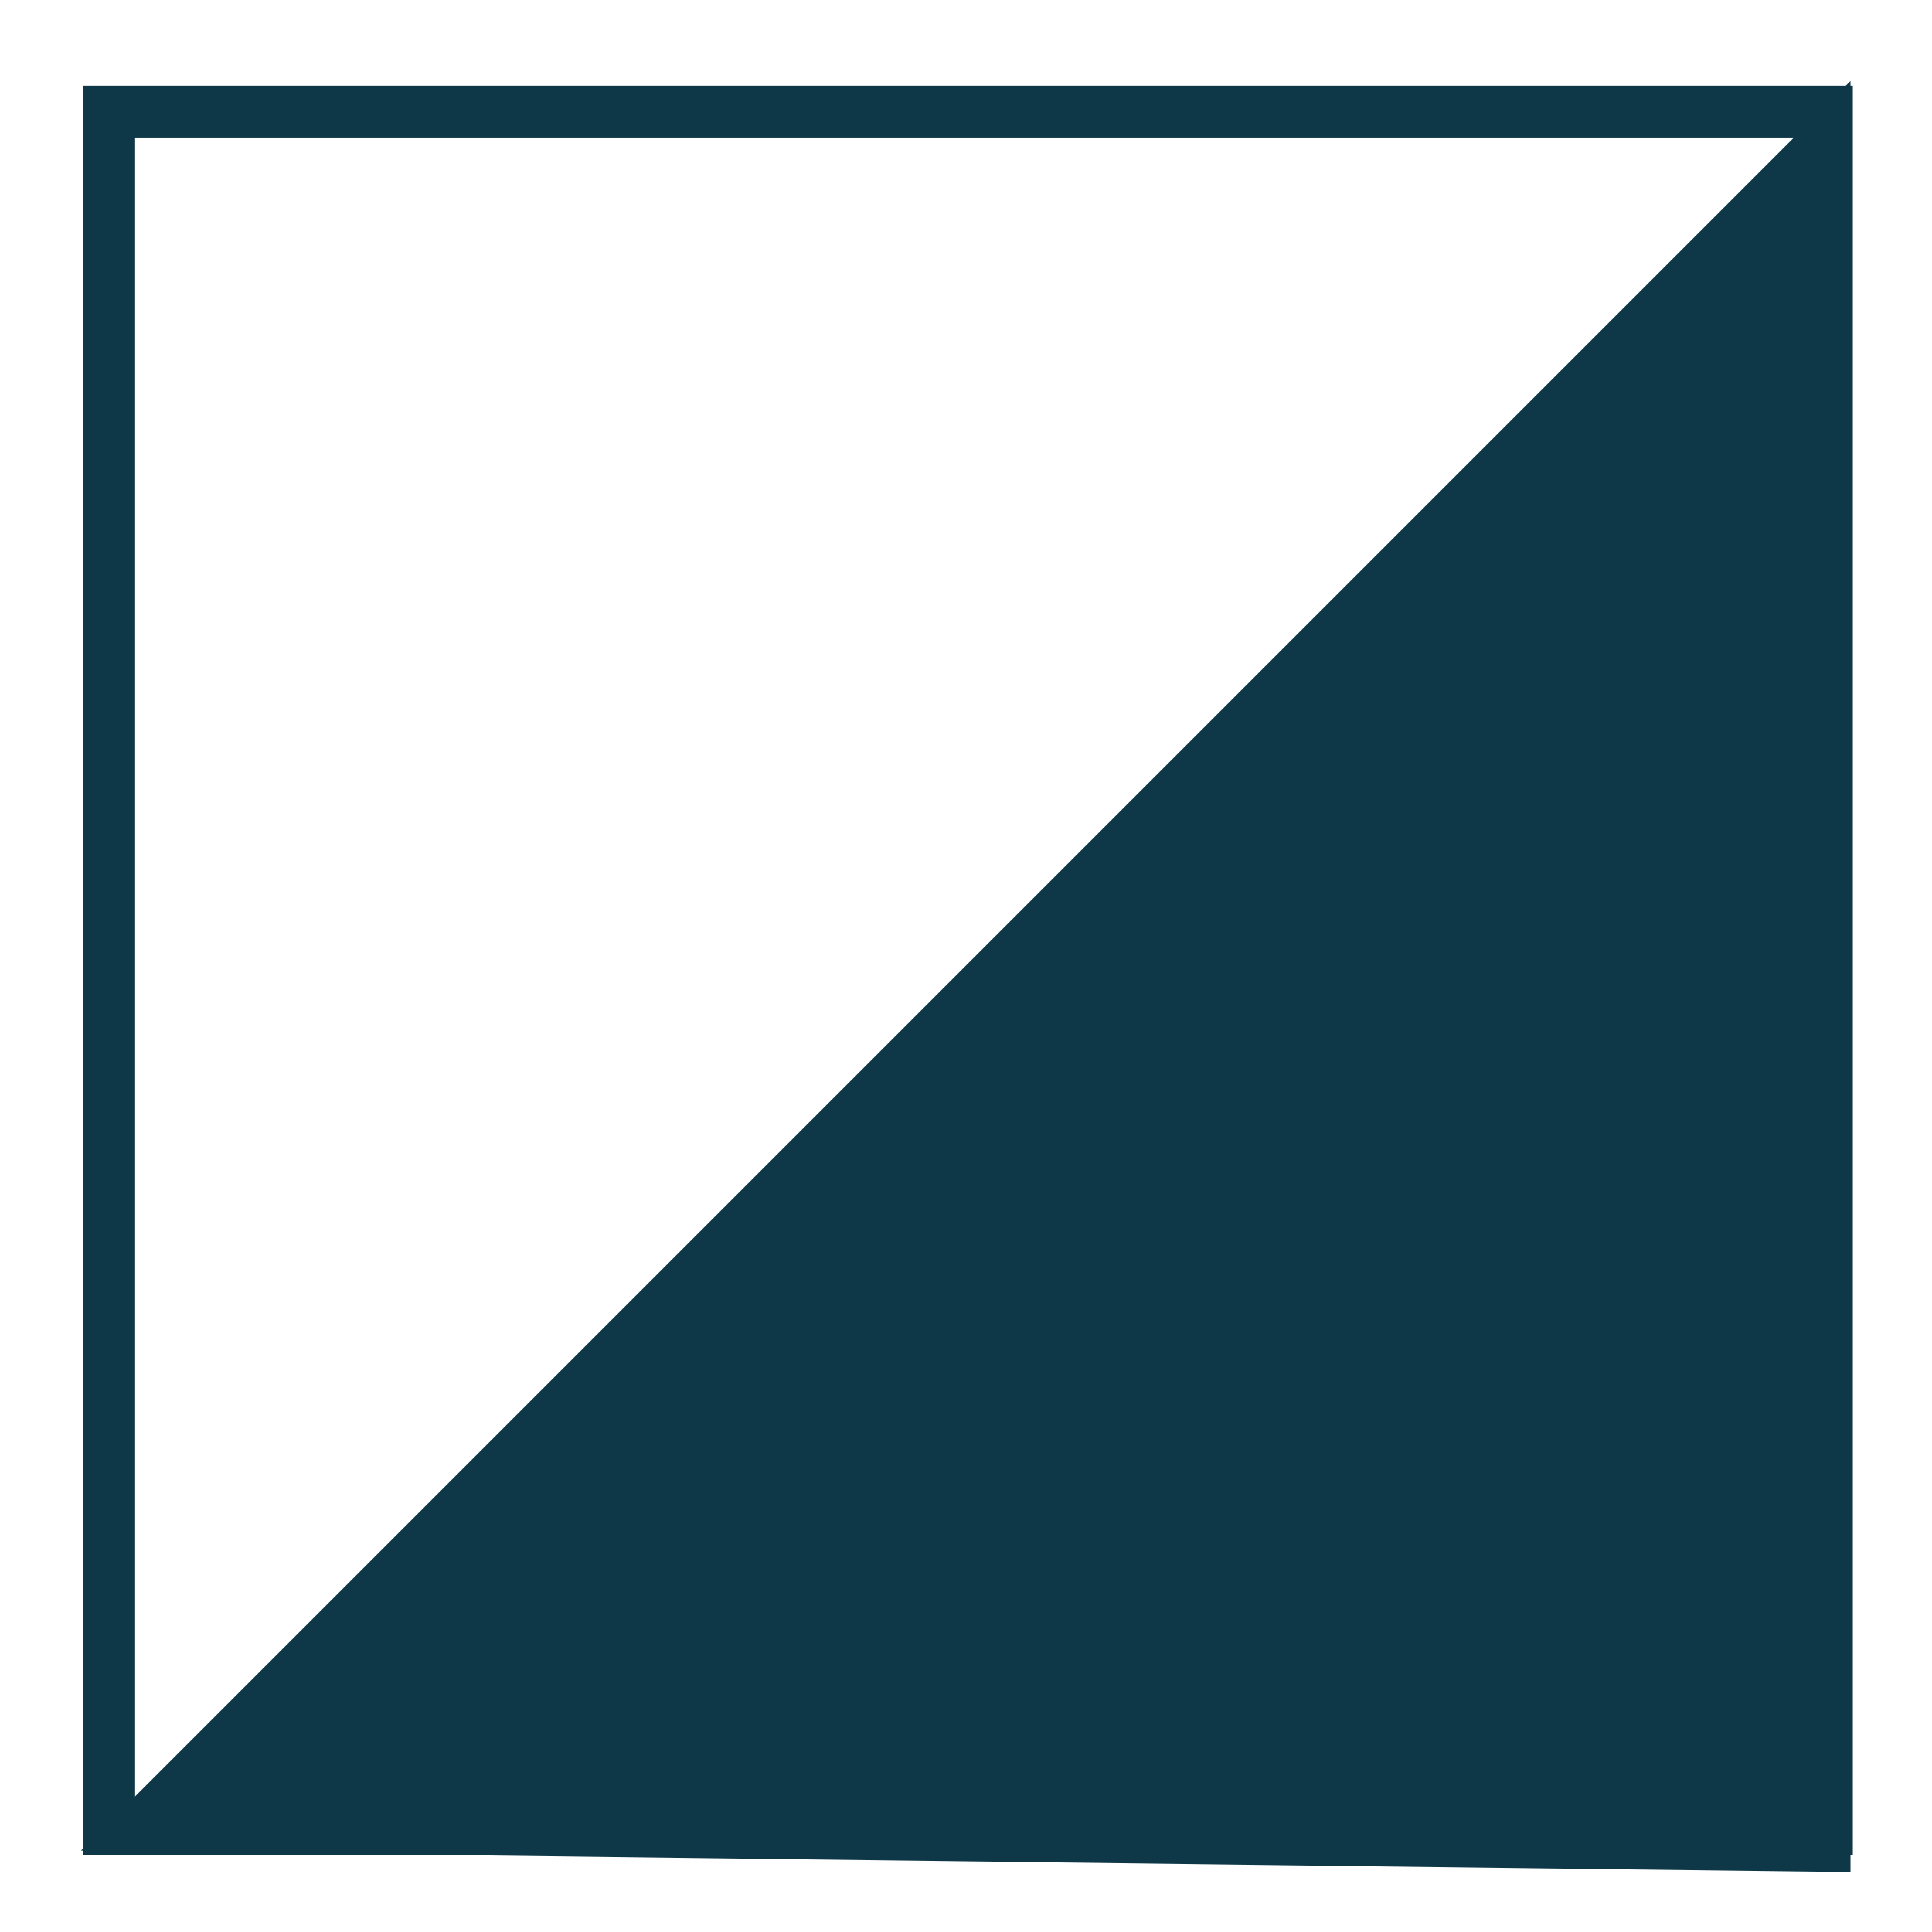
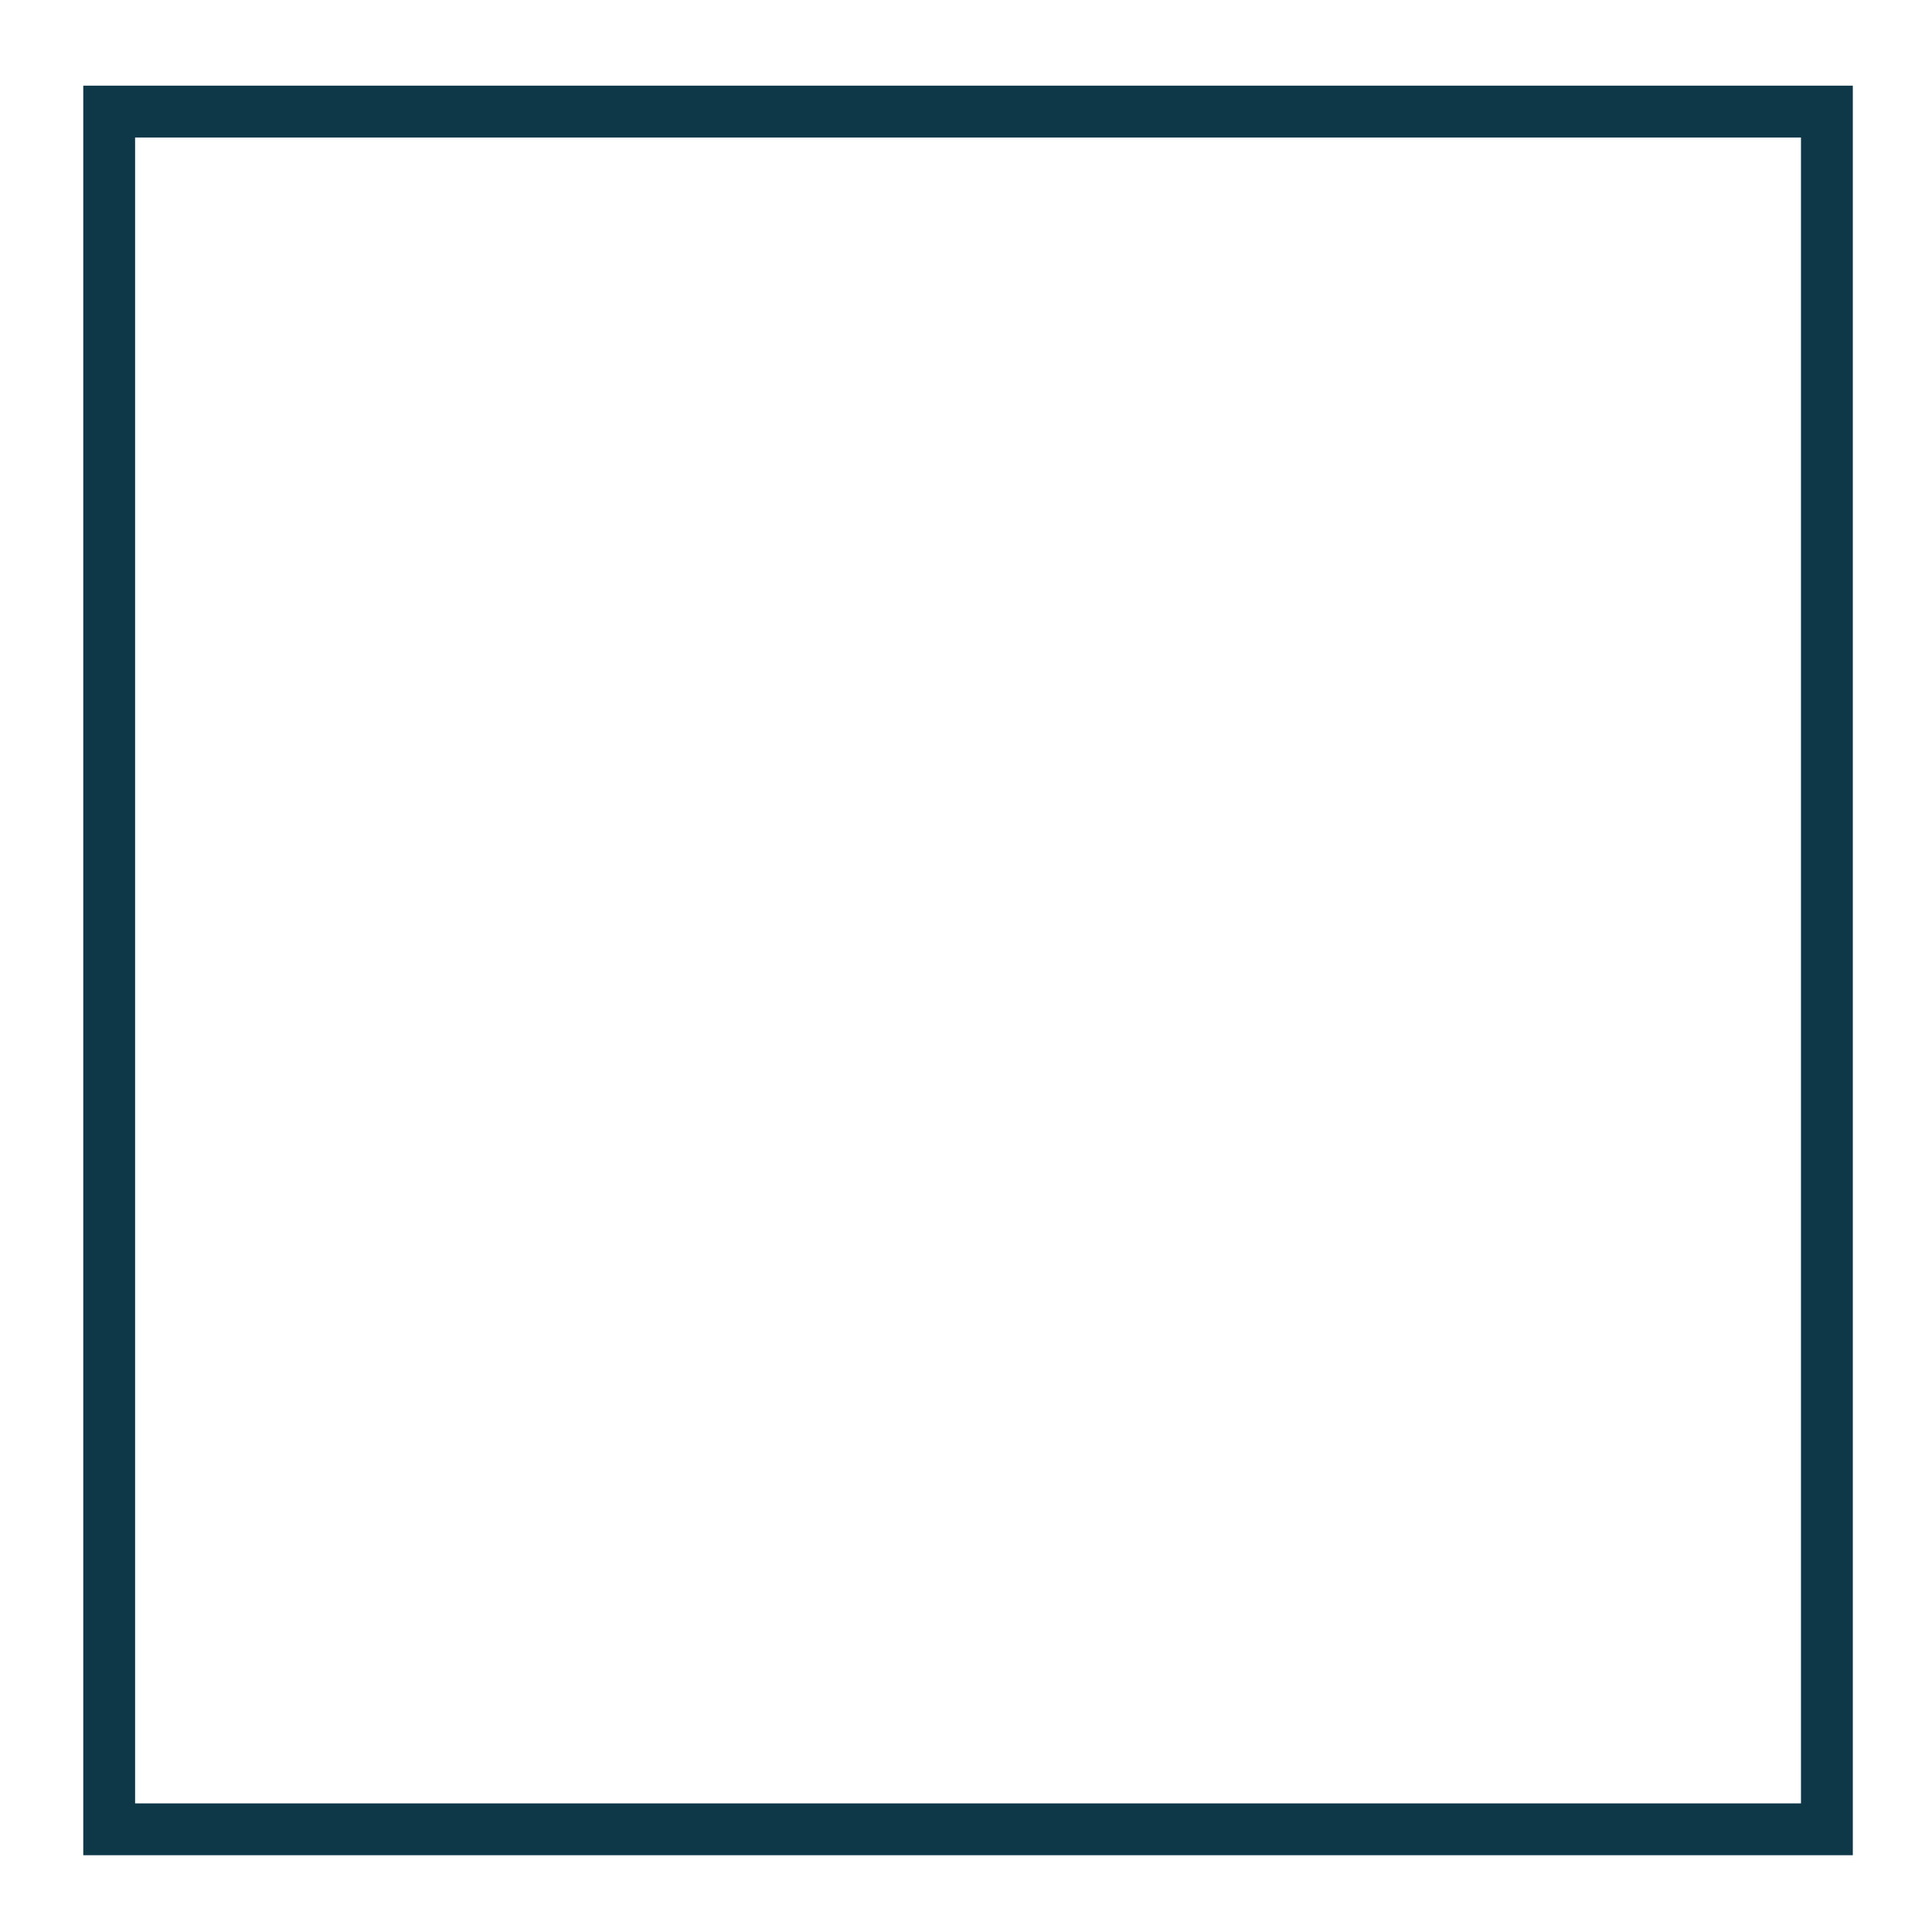
<svg xmlns="http://www.w3.org/2000/svg" width="100%" height="100%" viewBox="0 0 132 132" xml:space="preserve" style="fill-rule:evenodd;clip-rule:evenodd;">
  <g transform="matrix(1,0,0,1,-1978.92,-306.965)">
    <g transform="matrix(4.167,0,0,4.167,0,-3754.12)">
      <rect x="476.693" y="976.412" width="28.164" height="28.164" style="fill:none;stroke:rgb(14,56,72);stroke-width:0.85px;" />
    </g>
    <g transform="matrix(4.167,0,0,4.167,1984.45,313.974)">
-       <path d="M0,28.66L29.014,-0.354L29.014,29.014L0,28.66Z" style="fill:rgb(14,56,72);fill-rule:nonzero;" />
-     </g>
+       </g>
  </g>
</svg>